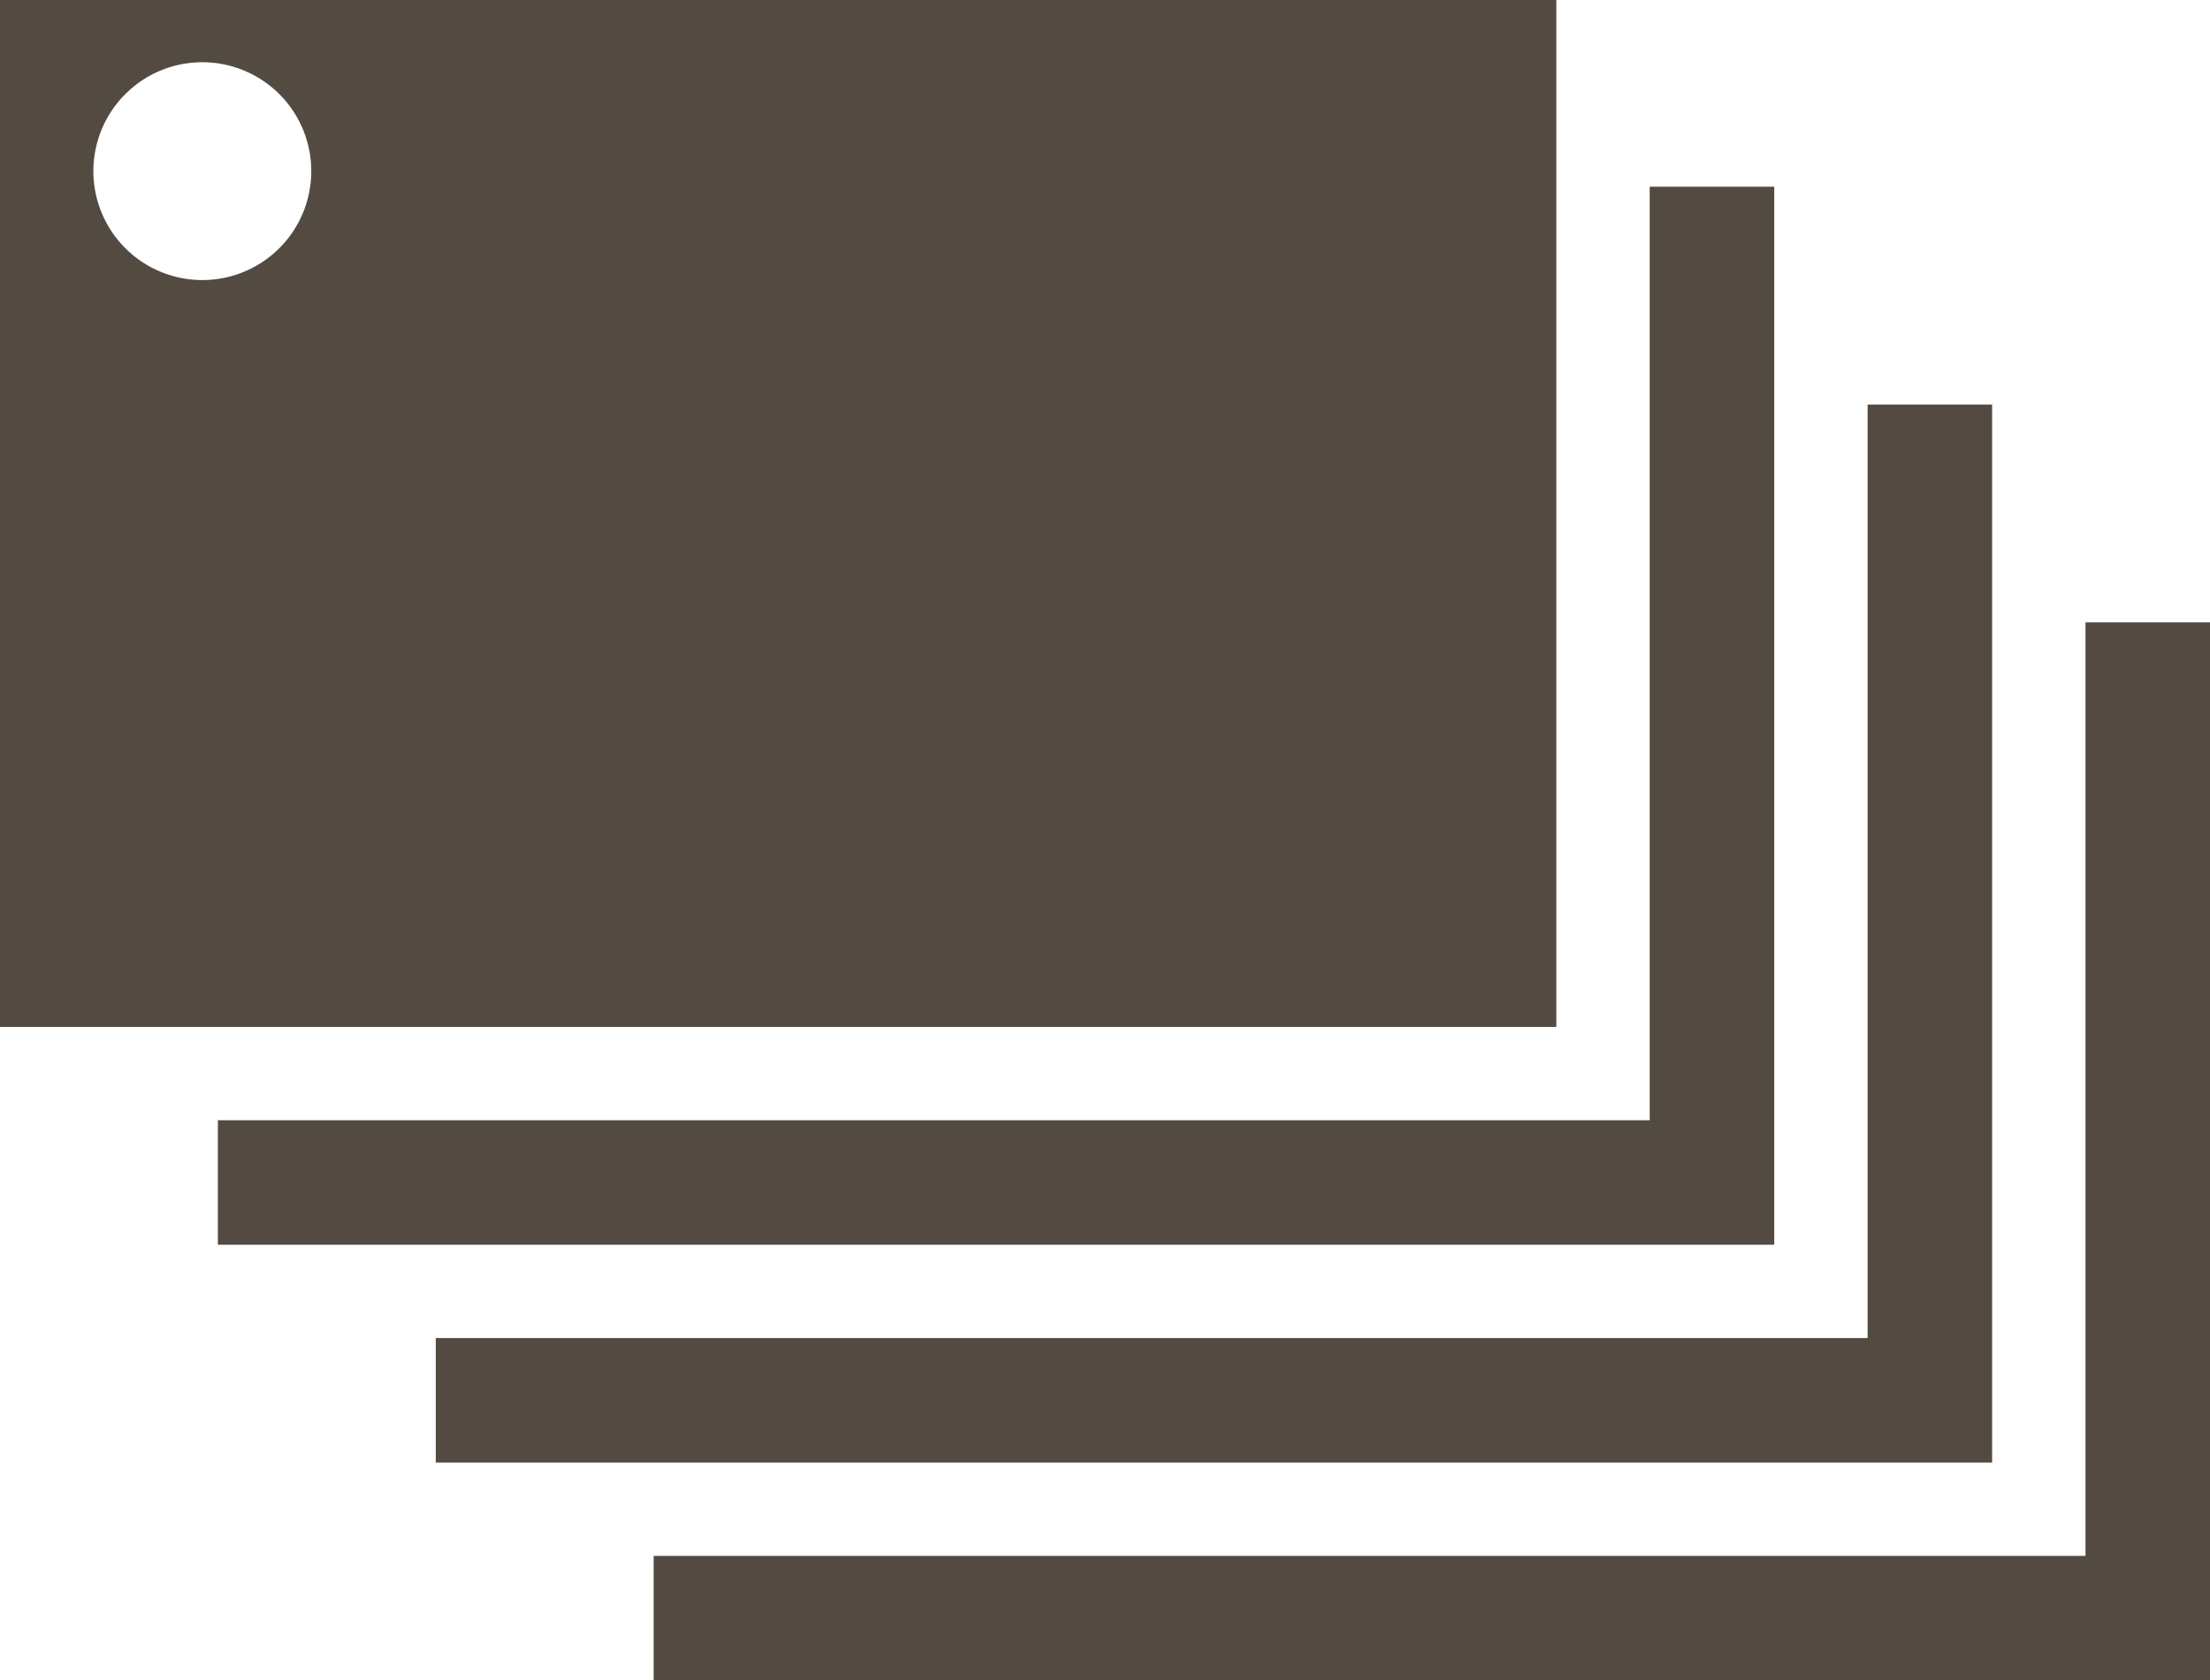
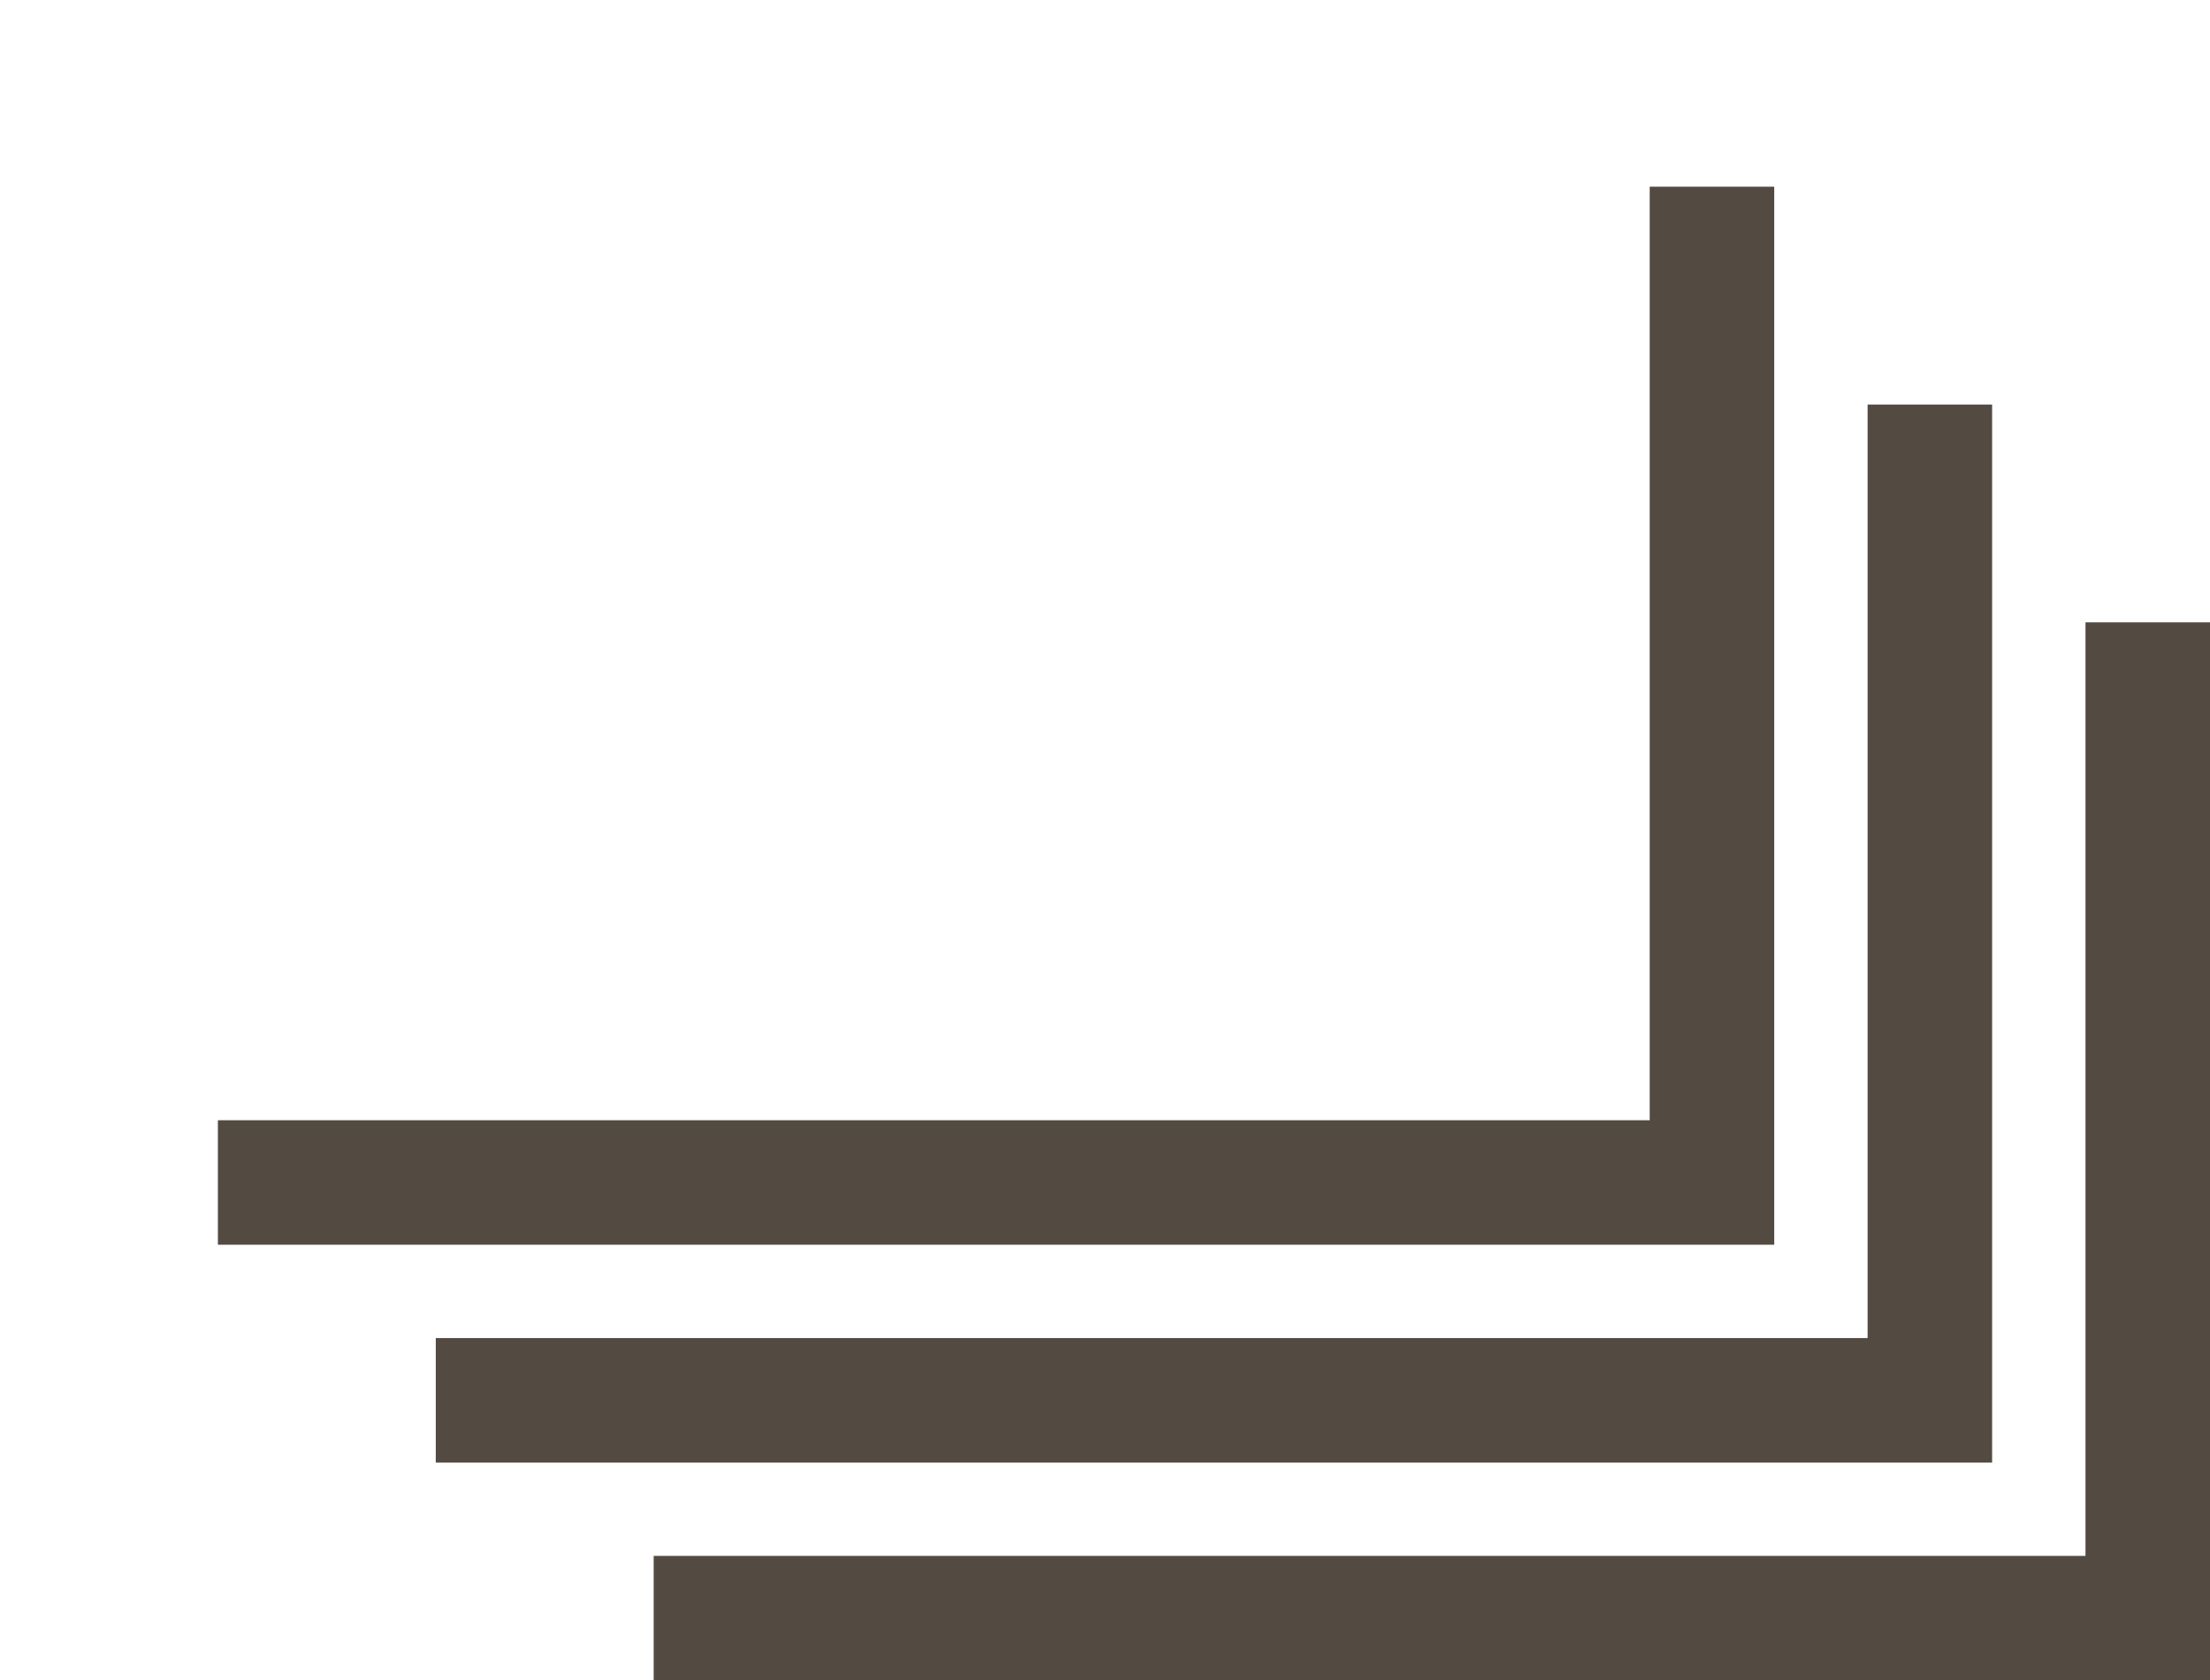
<svg xmlns="http://www.w3.org/2000/svg" id="グループ化_1" data-name="グループ化 1" viewBox="497 -248 71 54">
  <defs>
    <style>
      .cls-1 {
        fill: #534a42;
      }
    </style>
  </defs>
-   <path id="除外_1" data-name="除外 1" class="cls-1" d="M50,34H0V1H50ZM6.5,3A3.5,3.5,0,1,0,10,6.5,3.5,3.5,0,0,0,6.5,3Z" transform="translate(497 -249)" />
  <path id="結合_1" data-name="結合 1" class="cls-1" d="M46,29H0V25H46V-5h4V29Z" transform="translate(504 -237)" />
  <path id="結合_2" data-name="結合 2" class="cls-1" d="M46,29H0V25H46V-5h4V29Z" transform="translate(511 -230)" />
  <path id="結合_3" data-name="結合 3" class="cls-1" d="M46,29H0V25H46V-5h4V29Z" transform="translate(518 -223)" />
</svg>